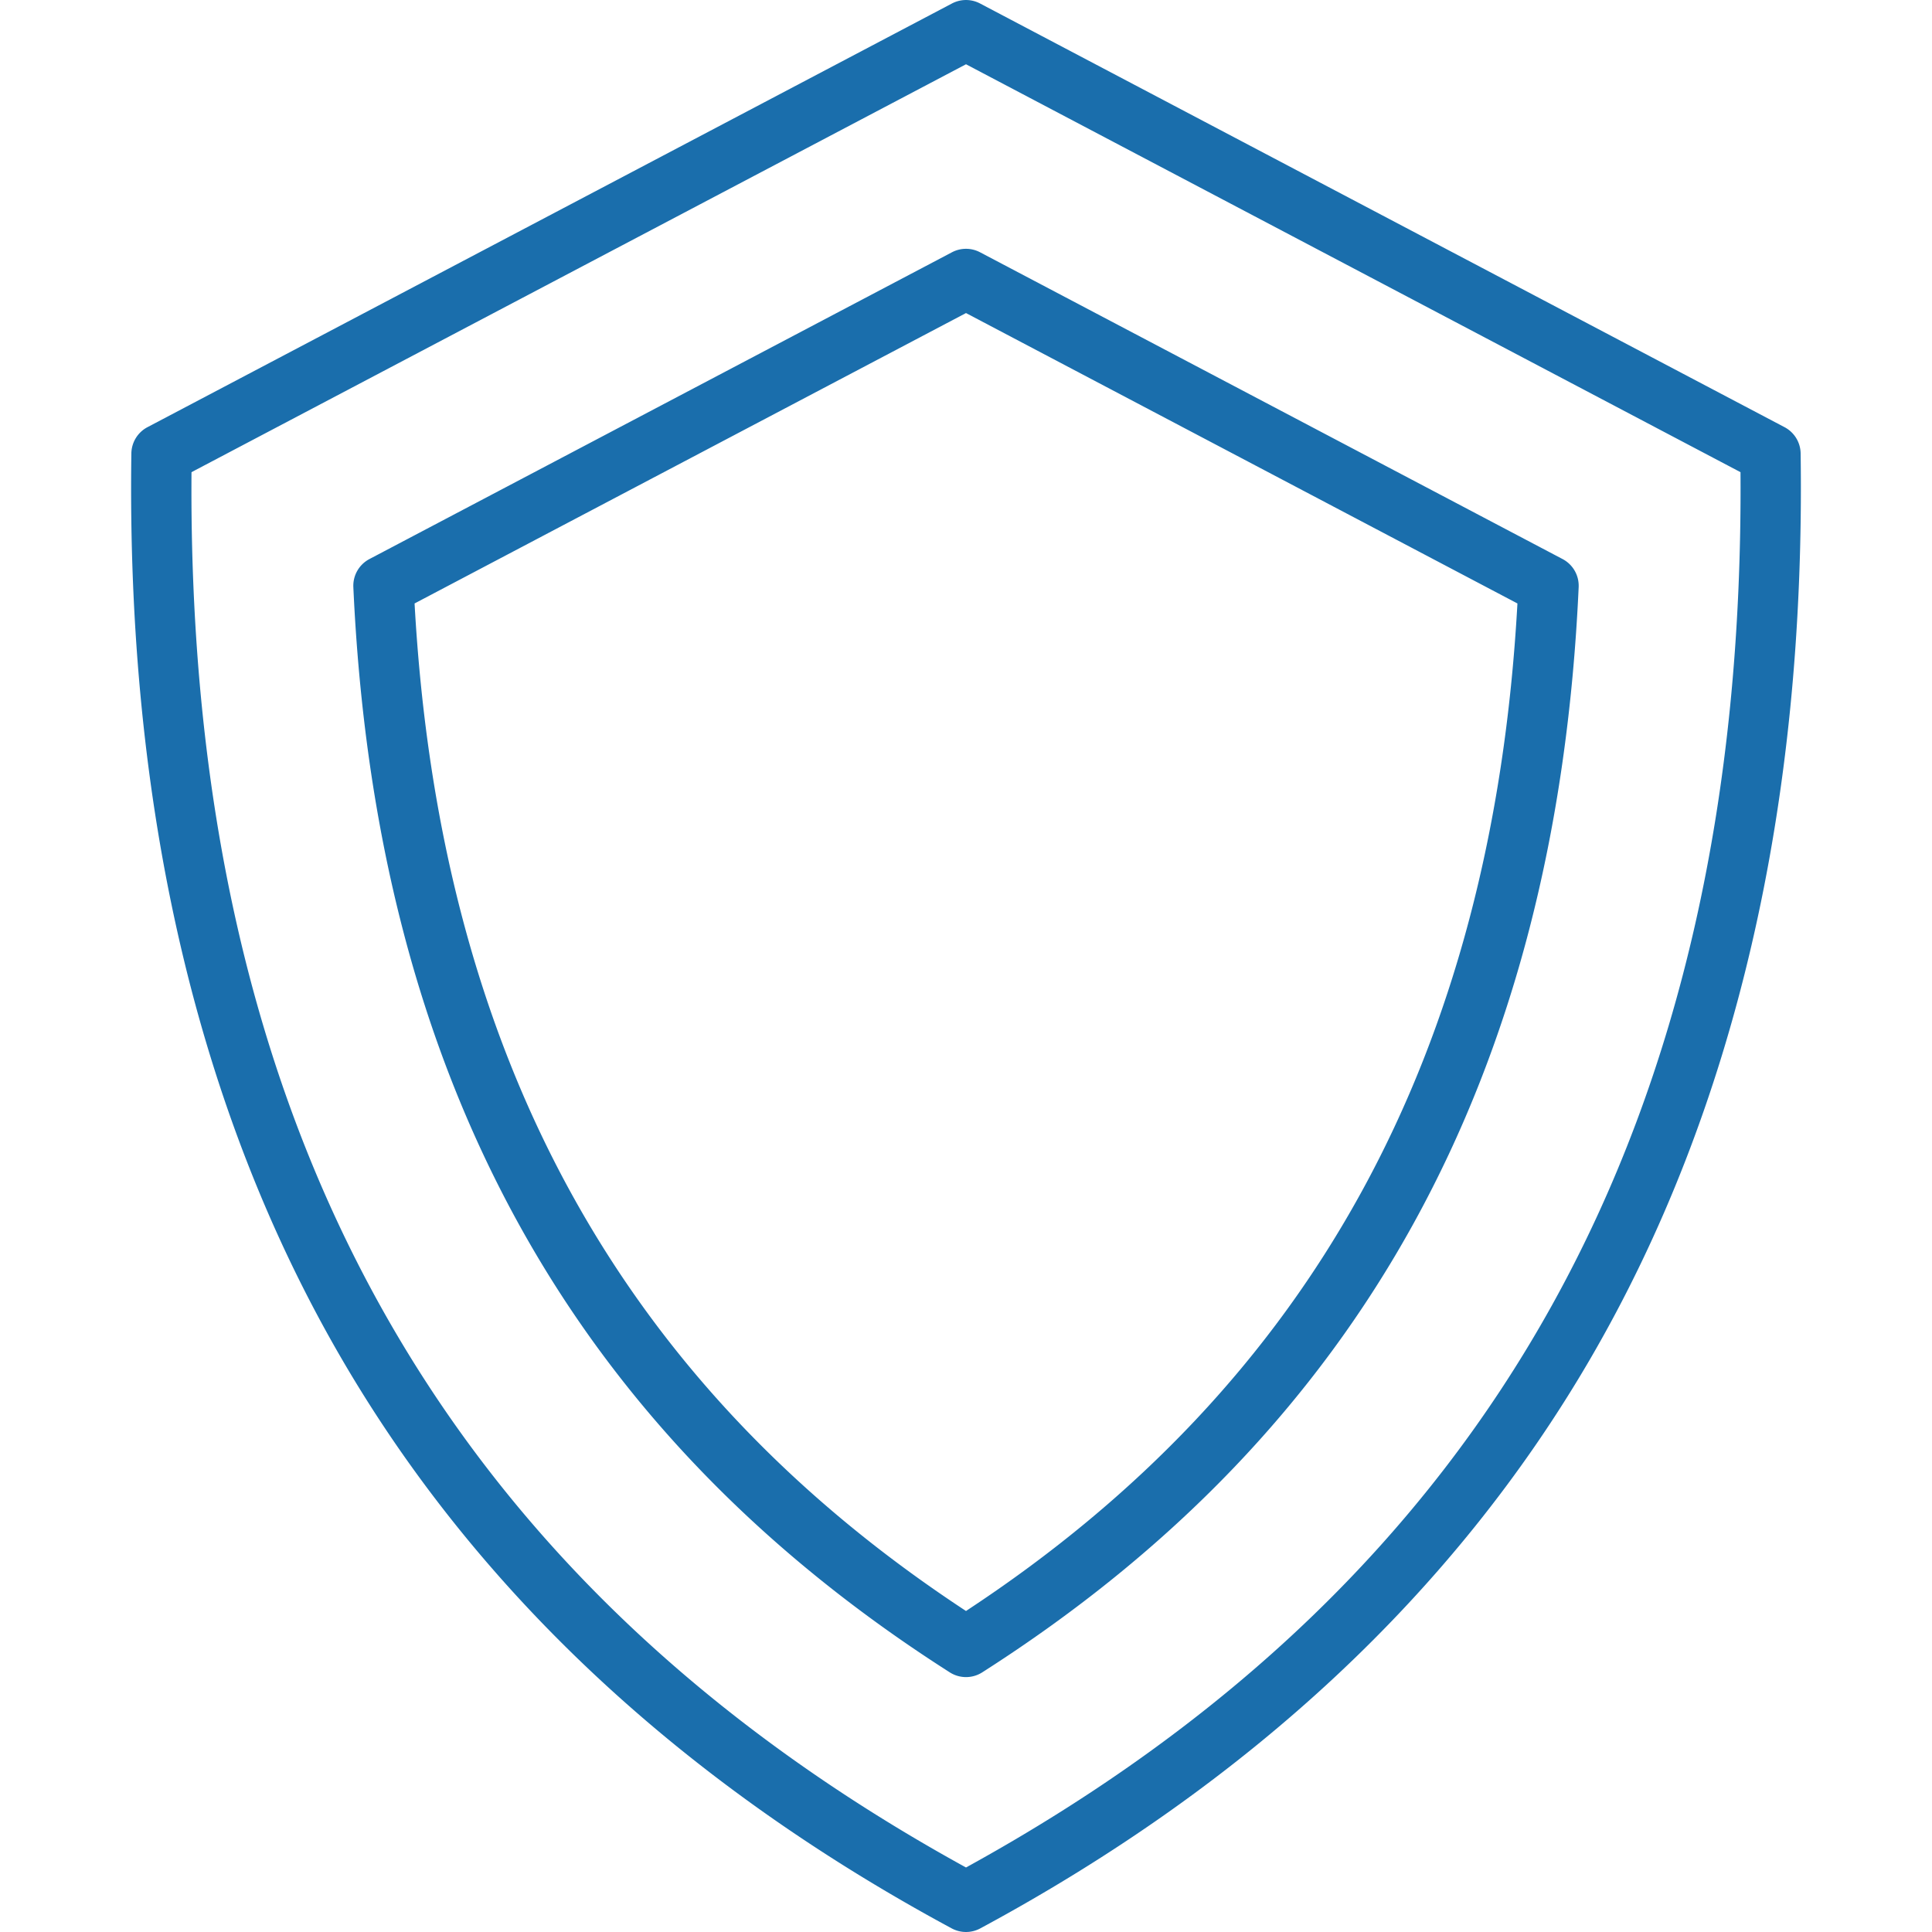
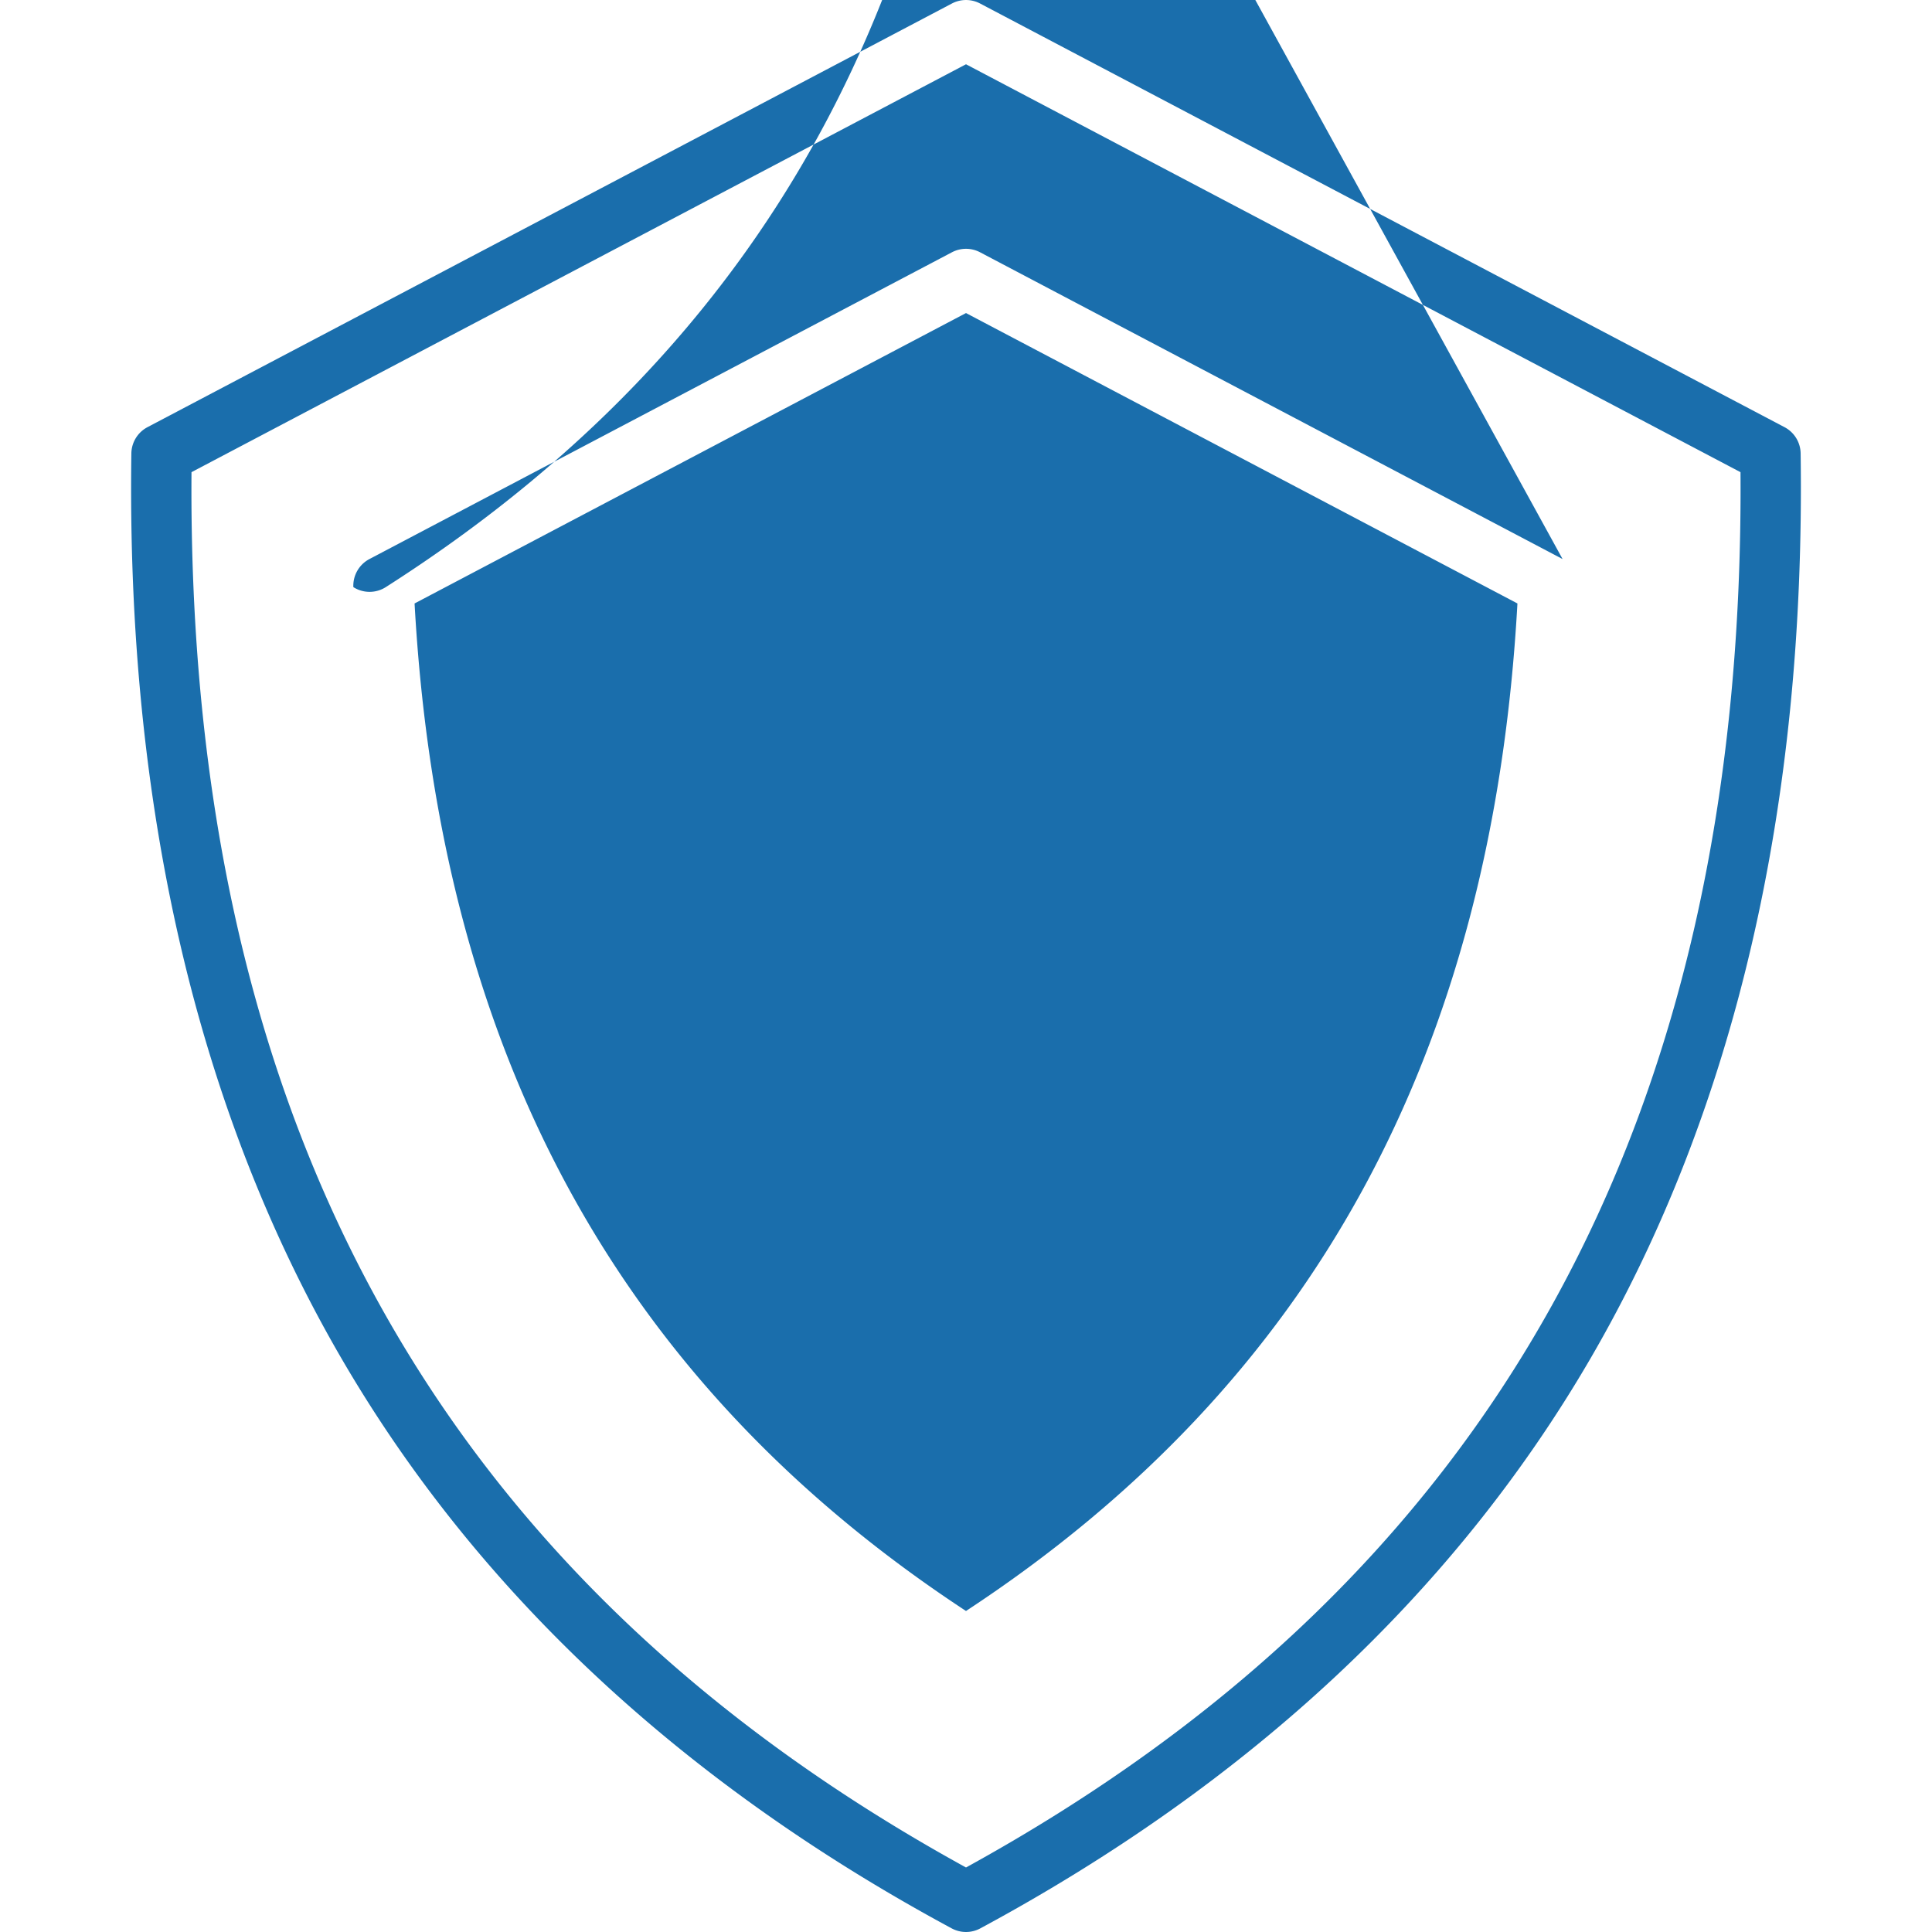
<svg xmlns="http://www.w3.org/2000/svg" xml:space="preserve" width="512" height="512" style="enable-background:new 0 0 512 512" viewBox="0 0 512 512">
-   <path fill="#1a6eac" d="M477.188 120.164a7.996 7.996 0 0 0-4.269-6.96L259.726.925a7.986 7.986 0 0 0-7.449 0L39.082 113.204a7.994 7.994 0 0 0-4.269 6.959c-1.334 93.437 17.443 174.205 55.81 240.062 35.914 61.648 90.279 112.39 161.586 150.815a7.986 7.986 0 0 0 7.584 0c71.301-38.423 125.663-89.164 161.575-150.815 38.36-65.851 57.14-146.62 55.82-240.061zM256.001 494.902C116.704 418.337 49.528 297.309 50.749 125.129L256.001 17.031l205.25 108.098c1.197 172.194-65.979 293.221-205.25 369.773zM414.1 148.155 259.726 66.857a7.997 7.997 0 0 0-7.449 0L97.902 148.155a7.996 7.996 0 0 0-4.261 7.436c5.878 129.408 57.58 223.483 158.061 287.601a7.988 7.988 0 0 0 8.601 0c100.48-64.137 152.182-158.211 158.059-287.601a7.999 7.999 0 0 0-4.262-7.436zM256 426.93c-91.66-60.202-139.511-147.637-146.134-267.008l146.135-76.958 146.134 76.958C395.513 279.277 347.661 366.712 256 426.93z" data-original="#000000" />
+   <path fill="#1a6eac" d="M477.188 120.164a7.996 7.996 0 0 0-4.269-6.96L259.726.925a7.986 7.986 0 0 0-7.449 0L39.082 113.204a7.994 7.994 0 0 0-4.269 6.959c-1.334 93.437 17.443 174.205 55.81 240.062 35.914 61.648 90.279 112.39 161.586 150.815a7.986 7.986 0 0 0 7.584 0c71.301-38.423 125.663-89.164 161.575-150.815 38.36-65.851 57.14-146.62 55.82-240.061zM256.001 494.902C116.704 418.337 49.528 297.309 50.749 125.129L256.001 17.031l205.25 108.098c1.197 172.194-65.979 293.221-205.25 369.773zM414.1 148.155 259.726 66.857a7.997 7.997 0 0 0-7.449 0L97.902 148.155a7.996 7.996 0 0 0-4.261 7.436a7.988 7.988 0 0 0 8.601 0c100.48-64.137 152.182-158.211 158.059-287.601a7.999 7.999 0 0 0-4.262-7.436zM256 426.93c-91.66-60.202-139.511-147.637-146.134-267.008l146.135-76.958 146.134 76.958C395.513 279.277 347.661 366.712 256 426.93z" data-original="#000000" />
</svg>